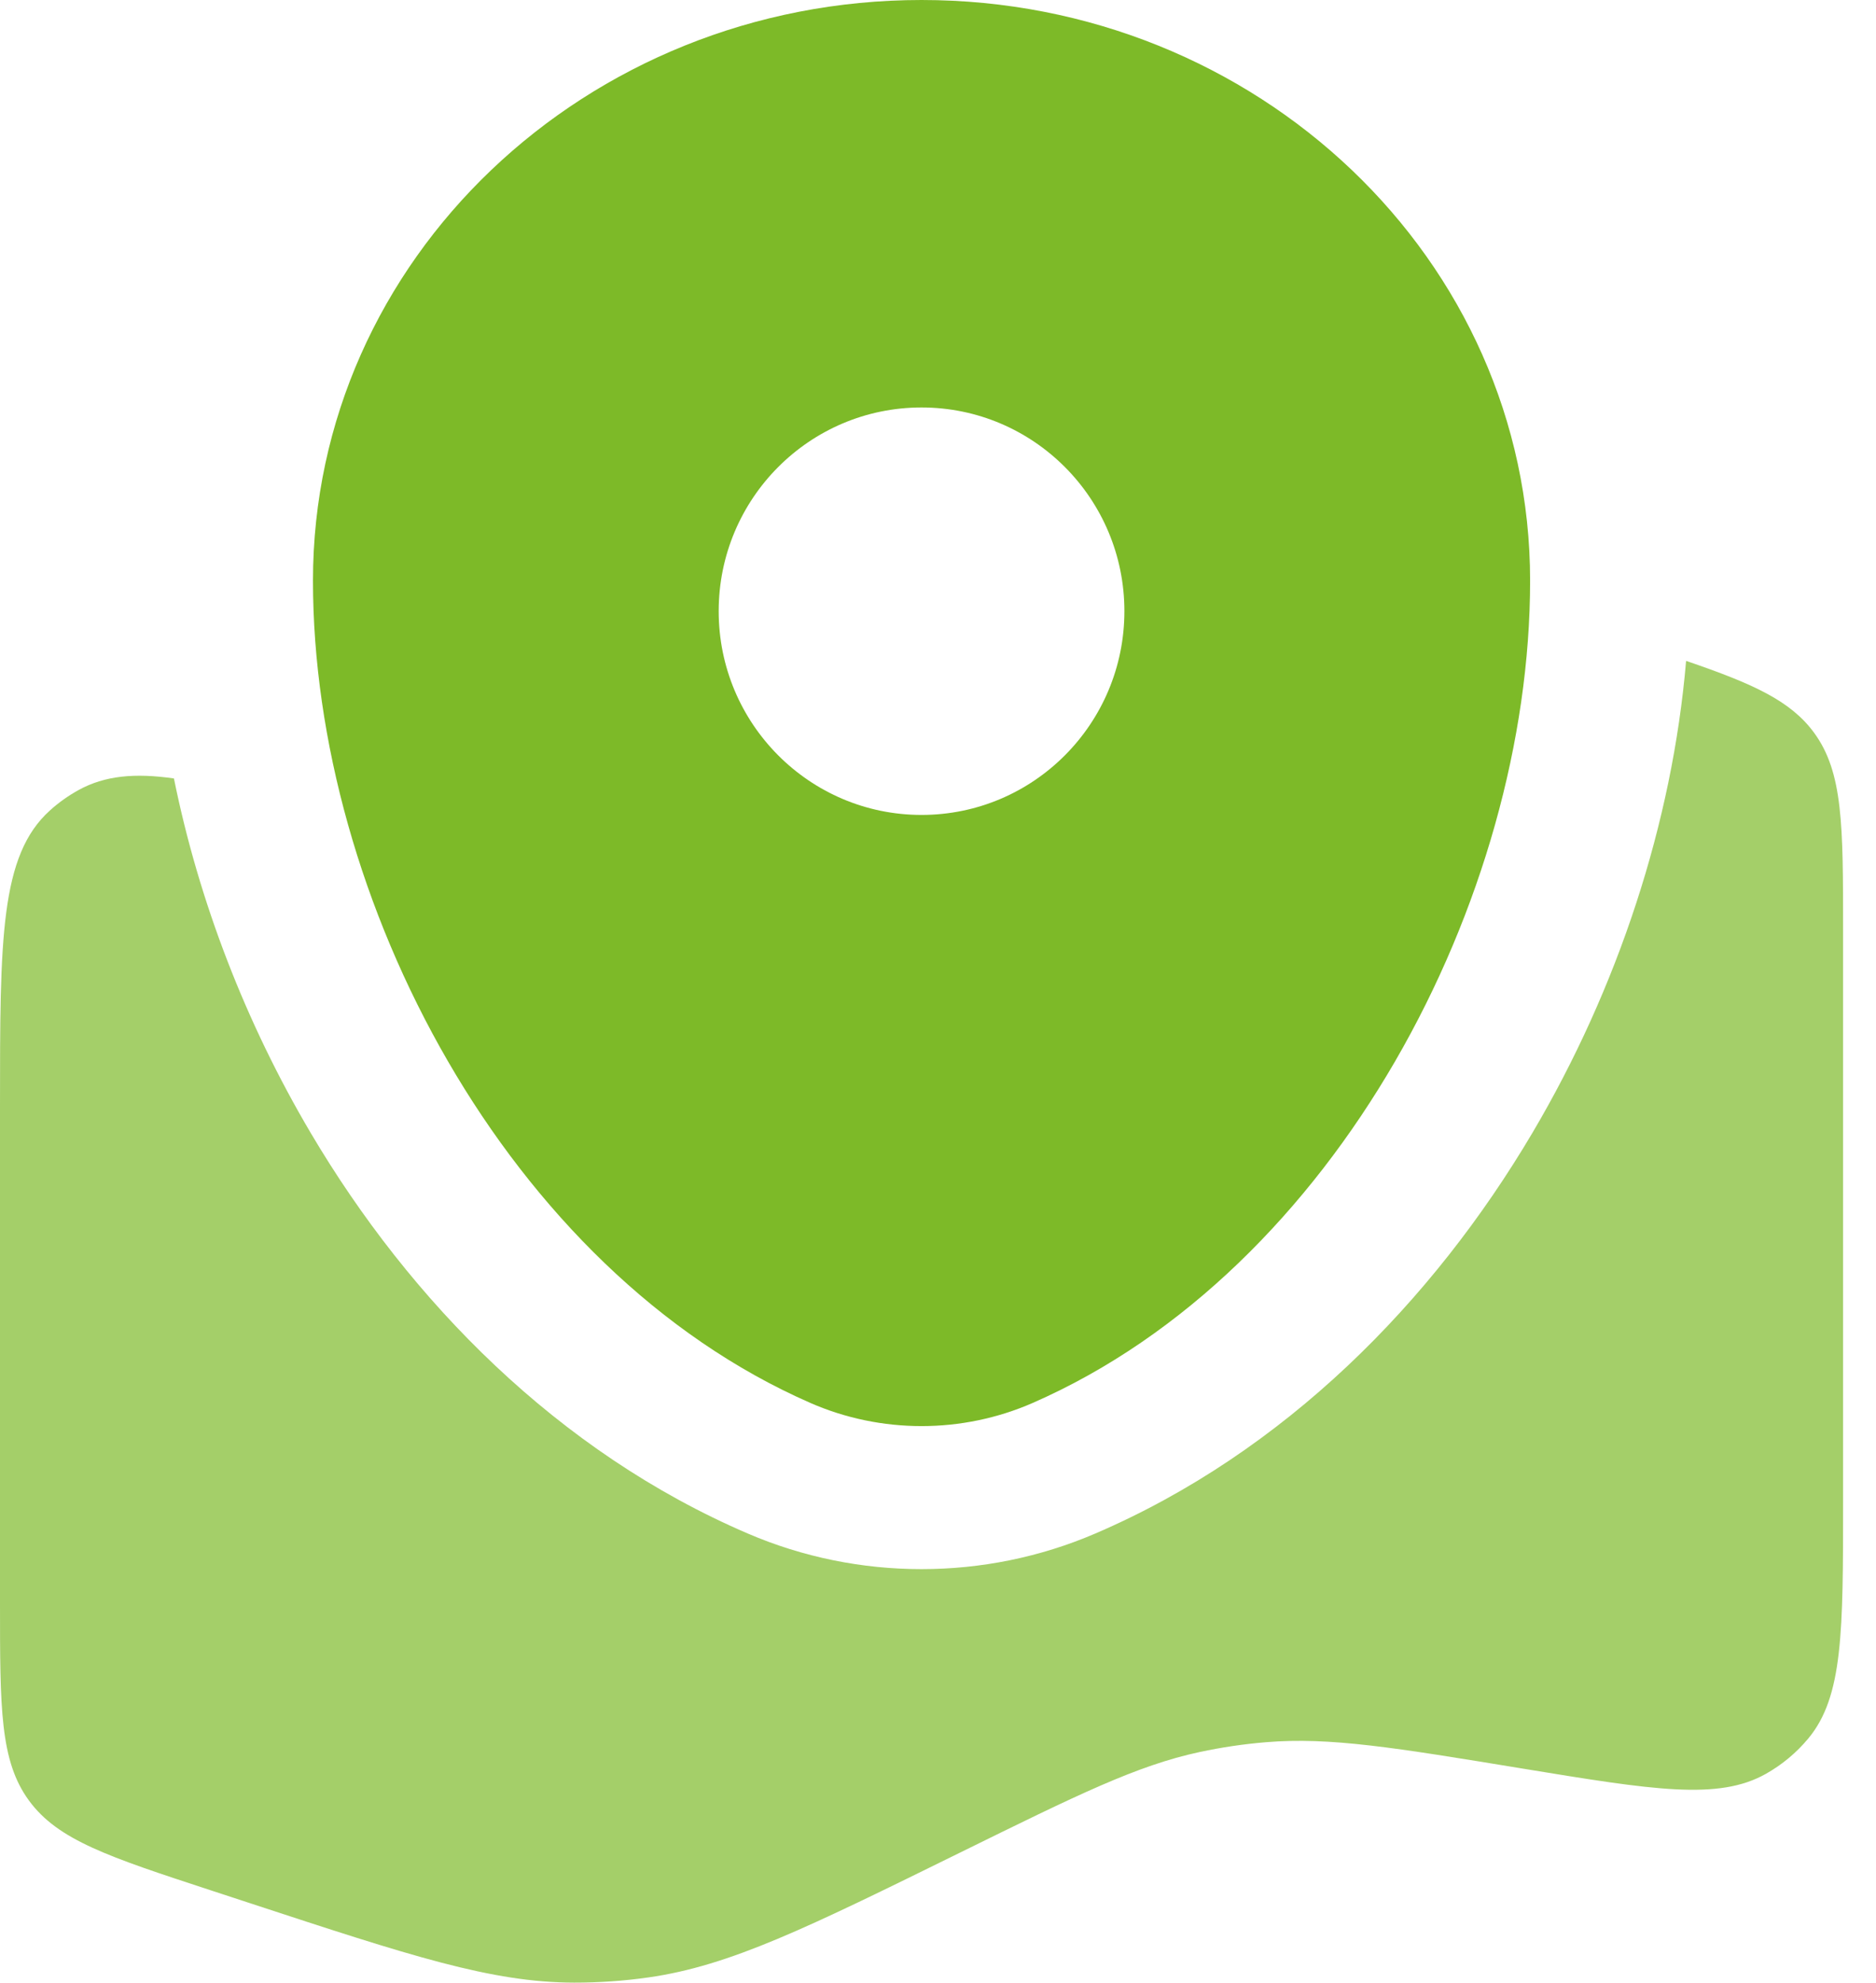
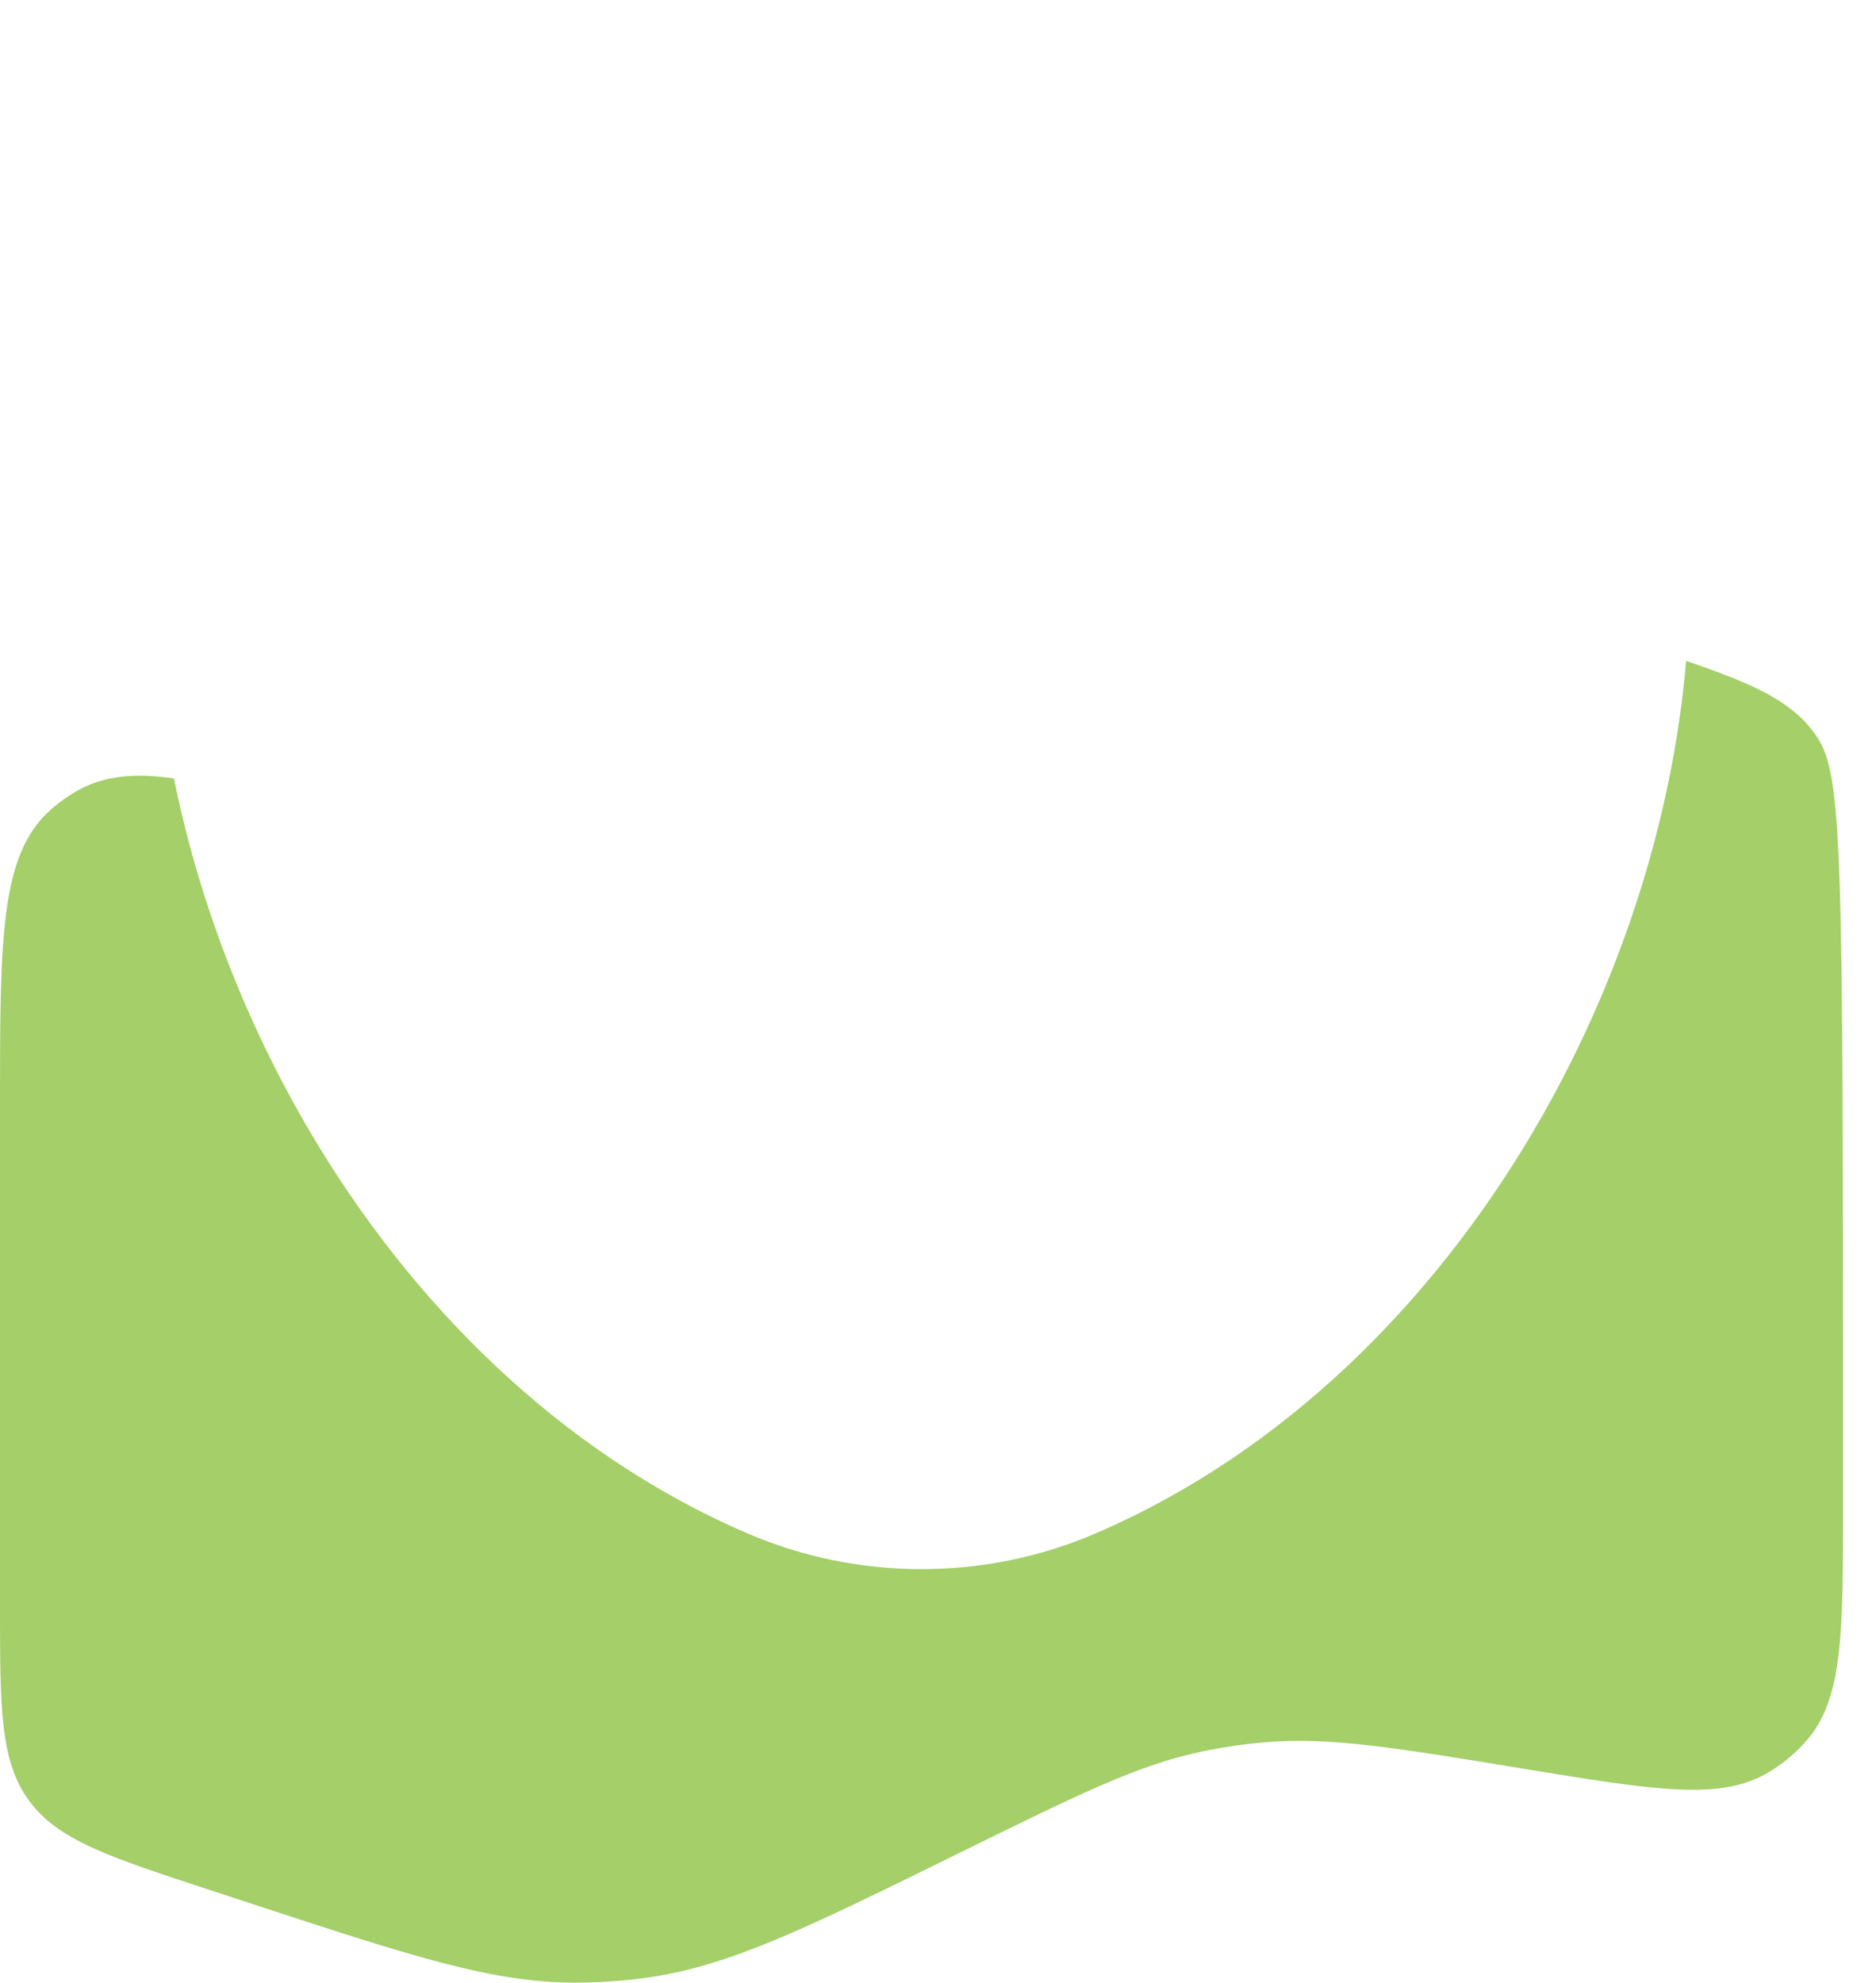
<svg xmlns="http://www.w3.org/2000/svg" width="53" height="56" viewBox="0 0 53 56" fill="none">
-   <path d="M52.07 42.41V26.273C52.07 23.302 52.07 21.816 51.251 20.697C50.59 19.794 49.528 19.313 47.635 18.667C47.247 23.241 45.709 27.911 43.292 32C40.478 36.76 36.3 41.015 30.944 43.315C27.823 44.656 24.247 44.656 21.126 43.315C15.77 41.015 11.592 36.76 8.778 32C6.945 28.899 5.617 25.463 4.914 21.988C3.807 21.827 2.958 21.91 2.225 22.312C1.933 22.473 1.66 22.666 1.413 22.889C-1.17118e-07 24.159 0 26.521 0 31.244V45.282C0 48.254 1.75677e-07 49.74 0.819 50.858C1.638 51.977 3.07 52.447 5.934 53.386L7.044 53.75C11.605 55.247 13.886 55.996 16.22 56C16.922 56.001 17.624 55.952 18.32 55.853C20.628 55.524 22.798 54.456 27.136 52.321C30.461 50.685 32.123 49.867 33.889 49.487C34.509 49.354 35.137 49.261 35.769 49.209C37.57 49.06 39.387 49.358 43.022 49.955C46.705 50.559 48.547 50.861 49.892 50.101C50.349 49.843 50.754 49.505 51.087 49.104C52.07 47.923 52.07 46.086 52.07 42.41Z" fill="#A4CF69" />
-   <path fill-rule="evenodd" clip-rule="evenodd" d="M26.035 0C16.539 0 8.842 7.343 8.842 16.401C8.842 25.388 14.329 35.875 22.891 39.625C24.887 40.499 27.183 40.499 29.179 39.625C37.74 35.875 43.228 25.388 43.228 16.401C43.228 7.343 35.53 0 26.035 0ZM26.035 23.018C29.2 23.018 31.766 20.441 31.766 17.263C31.766 14.085 29.2 11.509 26.035 11.509C22.87 11.509 20.304 14.085 20.304 17.263C20.304 20.441 22.87 23.018 26.035 23.018Z" fill="#7DBA28" />
+   <path d="M52.07 42.41C52.07 23.302 52.07 21.816 51.251 20.697C50.59 19.794 49.528 19.313 47.635 18.667C47.247 23.241 45.709 27.911 43.292 32C40.478 36.76 36.3 41.015 30.944 43.315C27.823 44.656 24.247 44.656 21.126 43.315C15.77 41.015 11.592 36.76 8.778 32C6.945 28.899 5.617 25.463 4.914 21.988C3.807 21.827 2.958 21.91 2.225 22.312C1.933 22.473 1.66 22.666 1.413 22.889C-1.17118e-07 24.159 0 26.521 0 31.244V45.282C0 48.254 1.75677e-07 49.74 0.819 50.858C1.638 51.977 3.07 52.447 5.934 53.386L7.044 53.75C11.605 55.247 13.886 55.996 16.22 56C16.922 56.001 17.624 55.952 18.32 55.853C20.628 55.524 22.798 54.456 27.136 52.321C30.461 50.685 32.123 49.867 33.889 49.487C34.509 49.354 35.137 49.261 35.769 49.209C37.57 49.06 39.387 49.358 43.022 49.955C46.705 50.559 48.547 50.861 49.892 50.101C50.349 49.843 50.754 49.505 51.087 49.104C52.07 47.923 52.07 46.086 52.07 42.41Z" fill="#A4CF69" />
</svg>